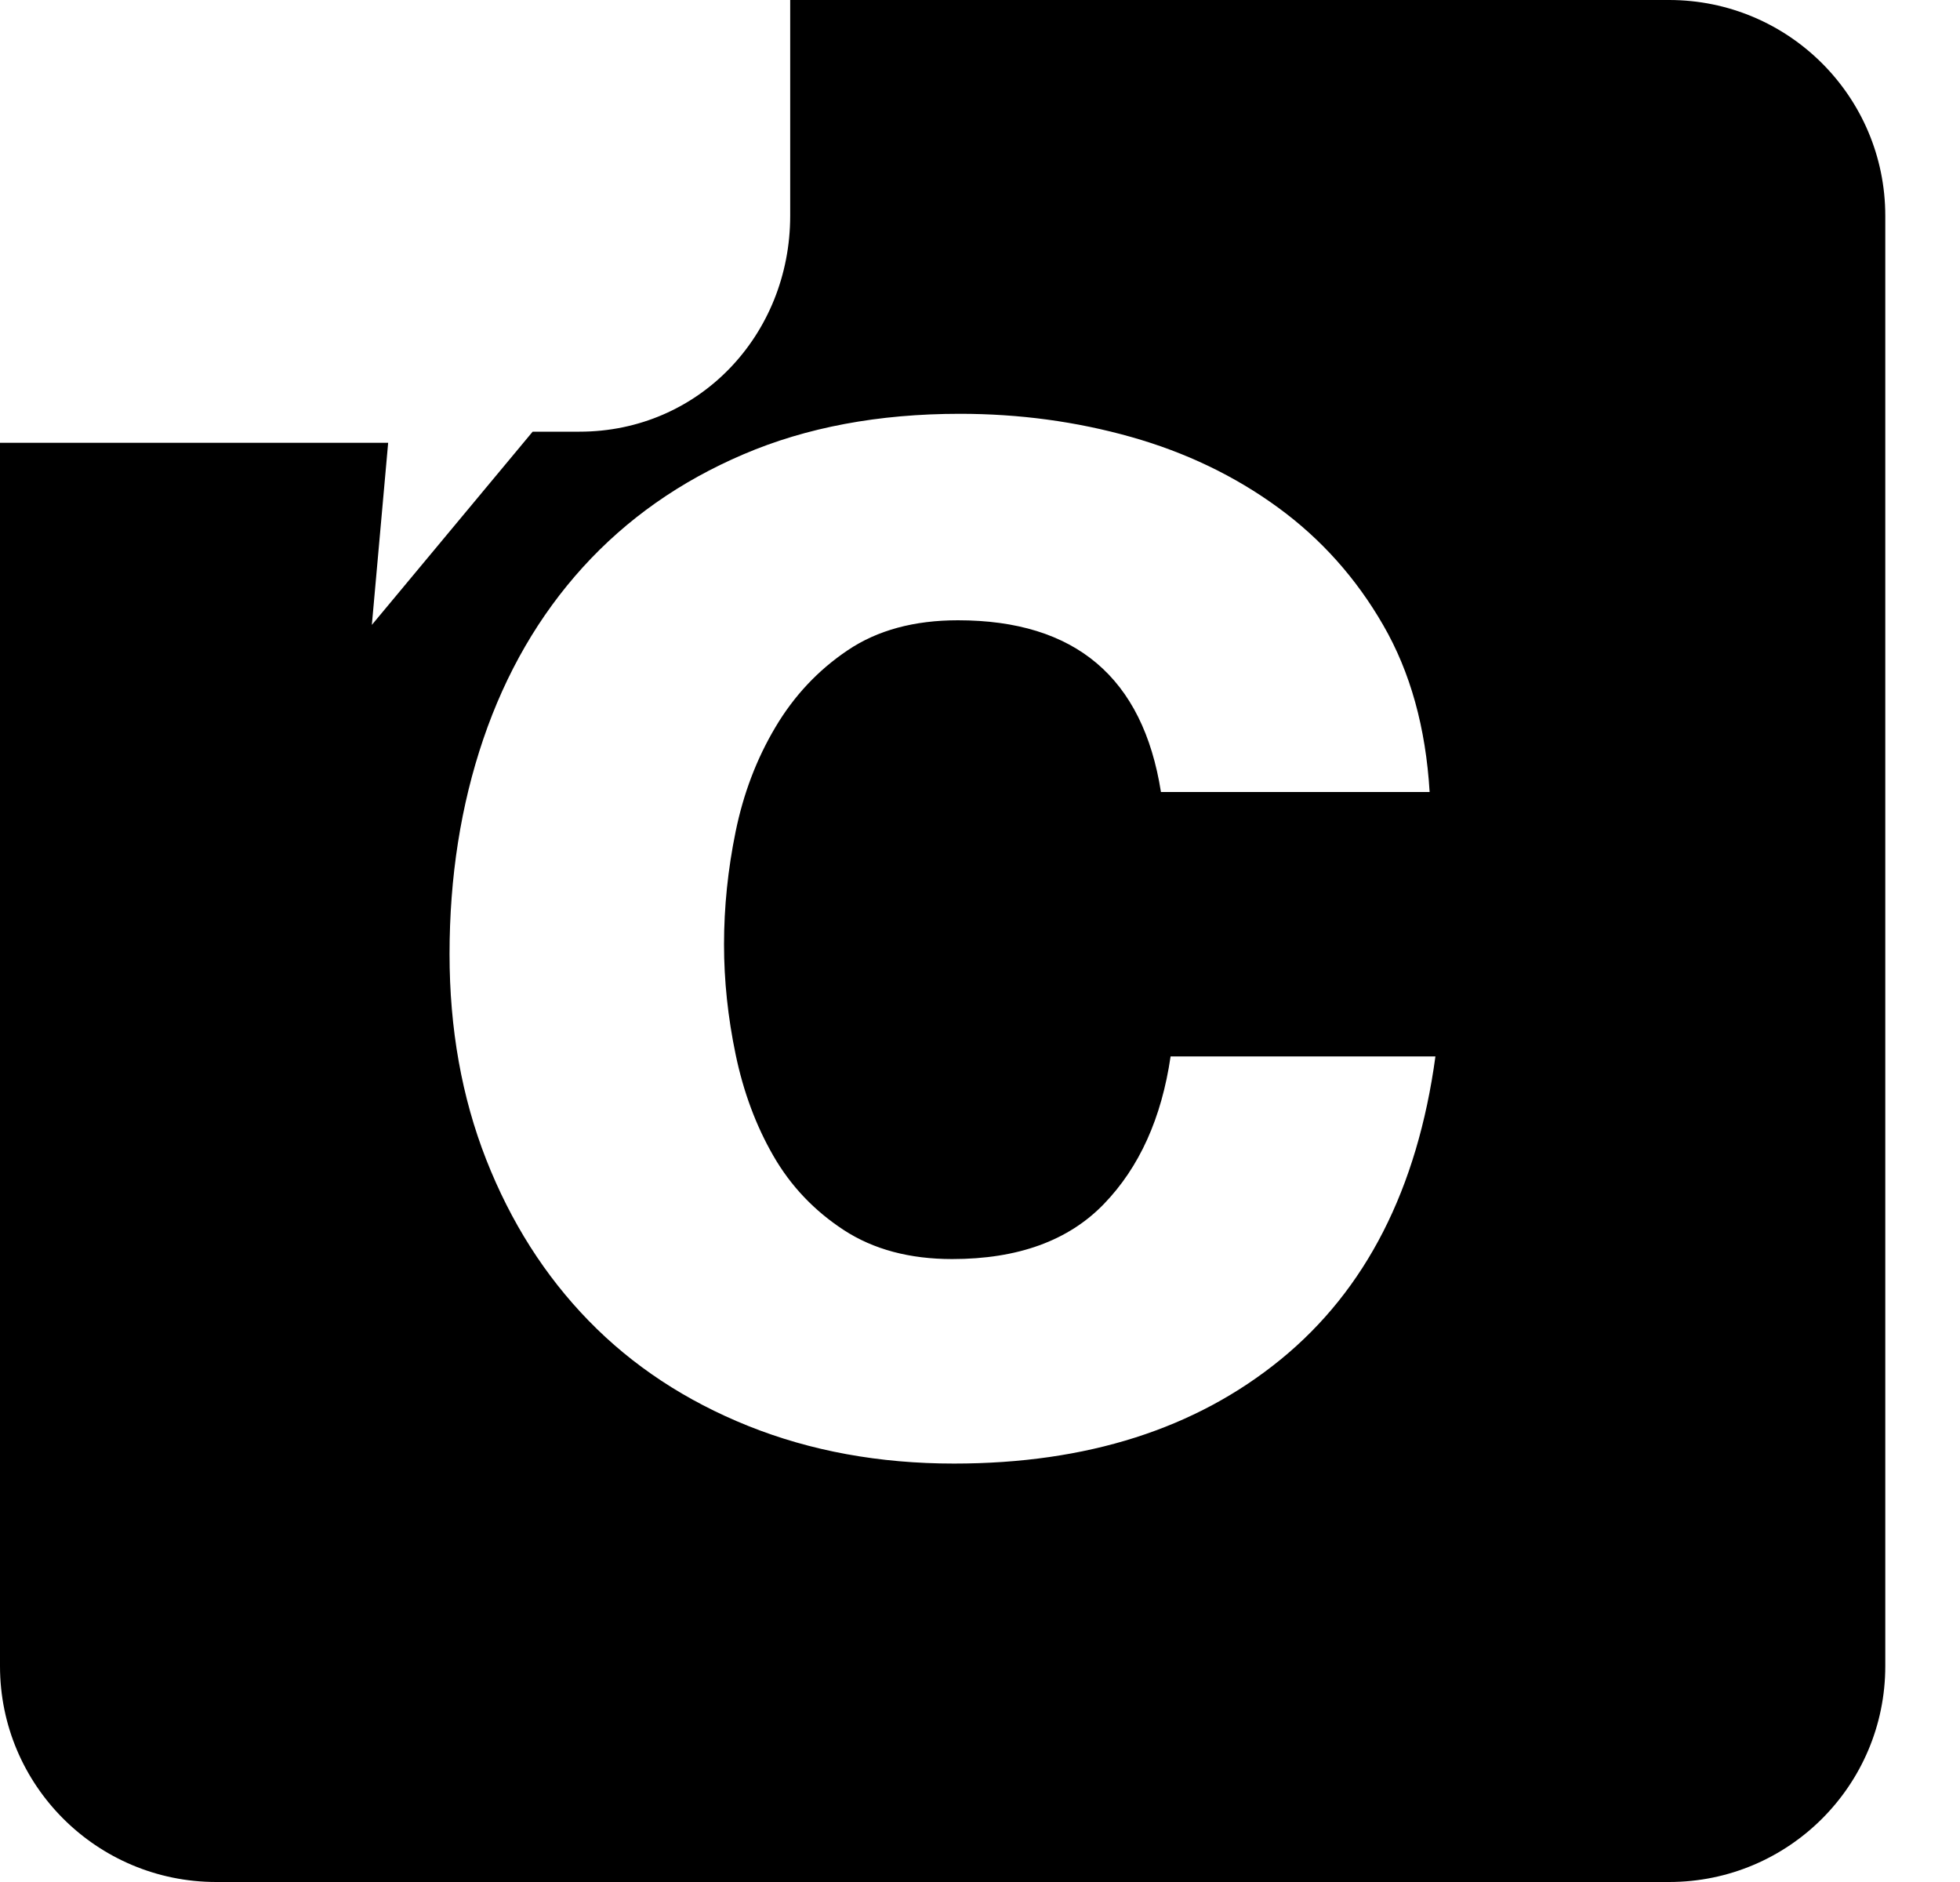
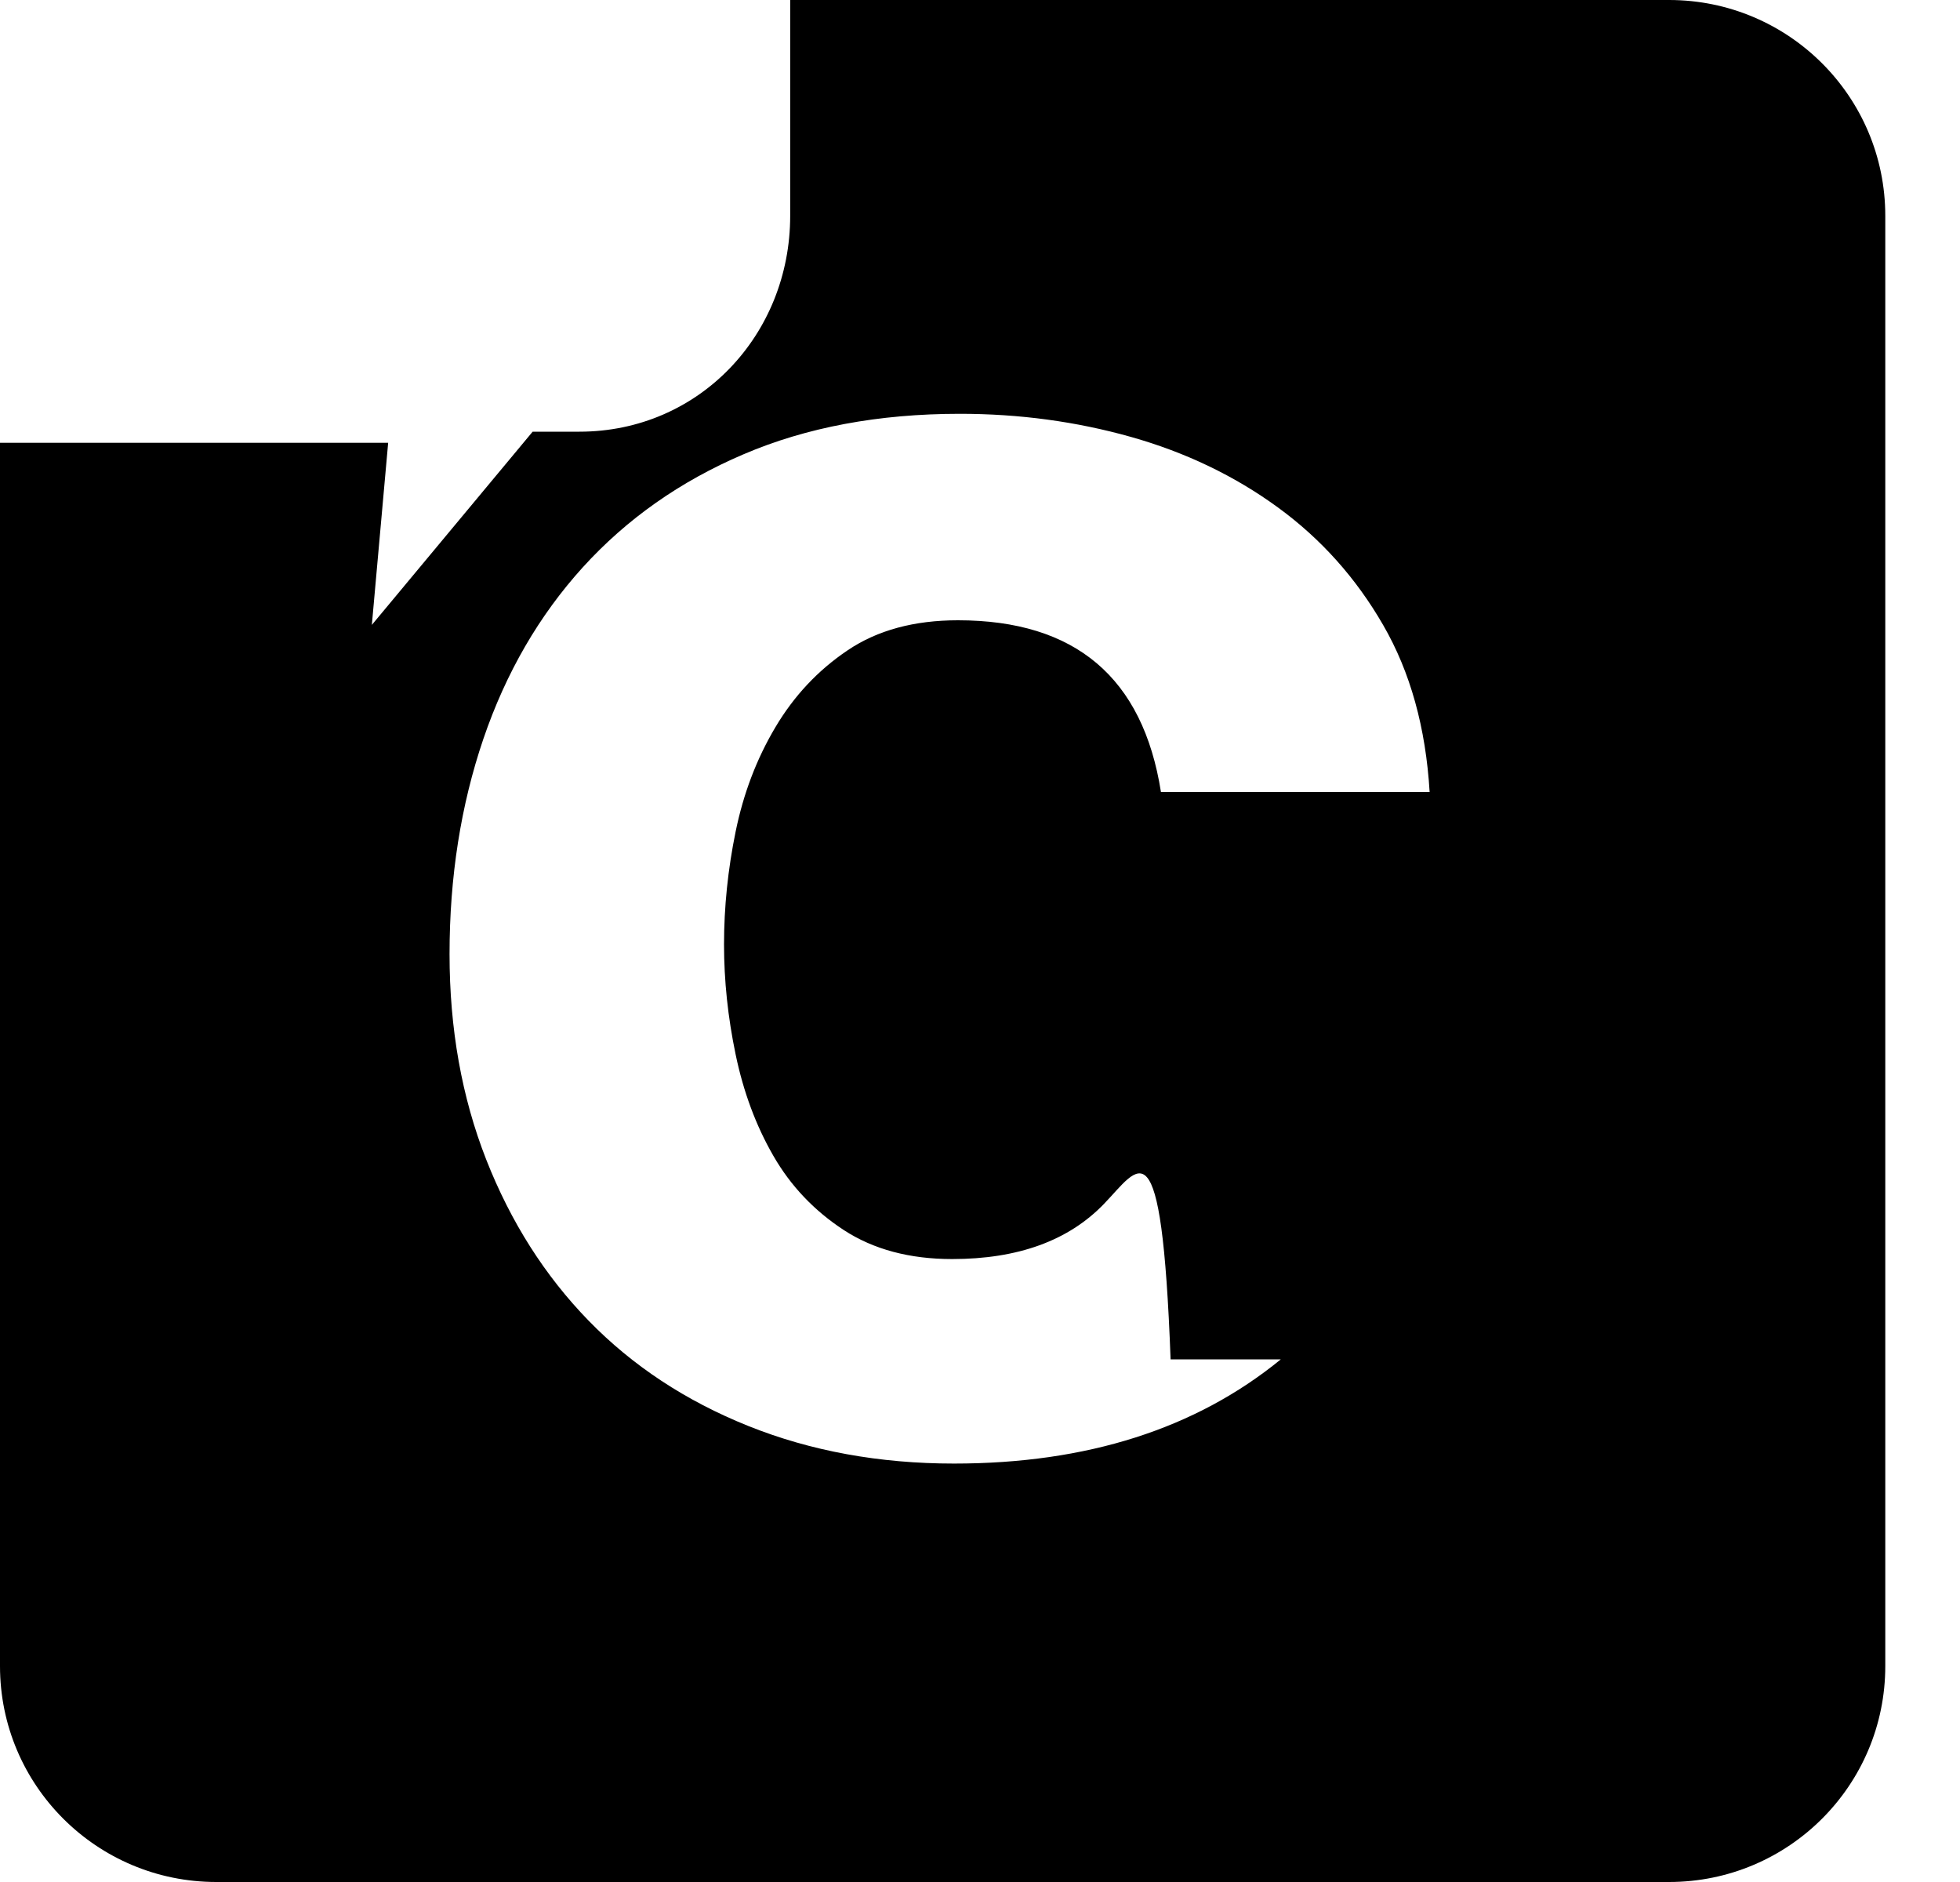
<svg xmlns="http://www.w3.org/2000/svg" width="25" height="24" viewBox="0 0 25 24" fill="none">
-   <path fill-rule="evenodd" clip-rule="evenodd" d="M0 5.647V21.247C0 22.768 1.235 24 2.759 24H21.289C22.814 24 24.047 22.767 24.047 21.247V2.753C24.047 1.231 22.812 0 21.289 0H10.079V2.752C10.079 4.272 8.915 5.505 7.391 5.505H6.794L4.743 7.969L4.951 5.647H0ZM17.643 7.972C17.298 7.373 16.85 6.872 16.3 6.471C15.749 6.069 15.124 5.769 14.426 5.572C13.727 5.375 13 5.277 12.243 5.277C11.208 5.277 10.287 5.449 9.482 5.794C8.676 6.138 7.994 6.618 7.435 7.233C6.876 7.849 6.453 8.579 6.165 9.424C5.878 10.268 5.734 11.183 5.734 12.167C5.734 13.119 5.89 13.993 6.202 14.788C6.515 15.584 6.95 16.269 7.509 16.843C8.068 17.417 8.746 17.864 9.543 18.184C10.341 18.504 11.216 18.664 12.169 18.664C13.863 18.664 15.252 18.221 16.337 17.335C17.422 16.449 18.079 15.162 18.309 13.472H14.931C14.816 14.259 14.532 14.887 14.08 15.354C13.628 15.822 12.983 16.056 12.145 16.056C11.602 16.056 11.142 15.933 10.764 15.687C10.386 15.44 10.086 15.125 9.864 14.739C9.642 14.354 9.482 13.923 9.383 13.447C9.284 12.971 9.235 12.504 9.235 12.044C9.235 11.569 9.284 11.089 9.383 10.605C9.482 10.121 9.65 9.678 9.889 9.276C10.127 8.874 10.435 8.546 10.813 8.292C11.191 8.037 11.66 7.91 12.219 7.91C13.715 7.91 14.578 8.64 14.808 10.1H18.235C18.186 9.28 17.989 8.57 17.643 7.972Z" fill="black" />
+   <path fill-rule="evenodd" clip-rule="evenodd" d="M0 5.647V21.247C0 22.768 1.235 24 2.759 24H21.289C22.814 24 24.047 22.767 24.047 21.247V2.753C24.047 1.231 22.812 0 21.289 0H10.079V2.752C10.079 4.272 8.915 5.505 7.391 5.505H6.794L4.743 7.969L4.951 5.647H0ZM17.643 7.972C17.298 7.373 16.85 6.872 16.3 6.471C15.749 6.069 15.124 5.769 14.426 5.572C13.727 5.375 13 5.277 12.243 5.277C11.208 5.277 10.287 5.449 9.482 5.794C8.676 6.138 7.994 6.618 7.435 7.233C6.876 7.849 6.453 8.579 6.165 9.424C5.878 10.268 5.734 11.183 5.734 12.167C5.734 13.119 5.89 13.993 6.202 14.788C6.515 15.584 6.95 16.269 7.509 16.843C8.068 17.417 8.746 17.864 9.543 18.184C10.341 18.504 11.216 18.664 12.169 18.664C13.863 18.664 15.252 18.221 16.337 17.335H14.931C14.816 14.259 14.532 14.887 14.08 15.354C13.628 15.822 12.983 16.056 12.145 16.056C11.602 16.056 11.142 15.933 10.764 15.687C10.386 15.44 10.086 15.125 9.864 14.739C9.642 14.354 9.482 13.923 9.383 13.447C9.284 12.971 9.235 12.504 9.235 12.044C9.235 11.569 9.284 11.089 9.383 10.605C9.482 10.121 9.65 9.678 9.889 9.276C10.127 8.874 10.435 8.546 10.813 8.292C11.191 8.037 11.66 7.91 12.219 7.91C13.715 7.91 14.578 8.64 14.808 10.1H18.235C18.186 9.28 17.989 8.57 17.643 7.972Z" fill="black" />
</svg>